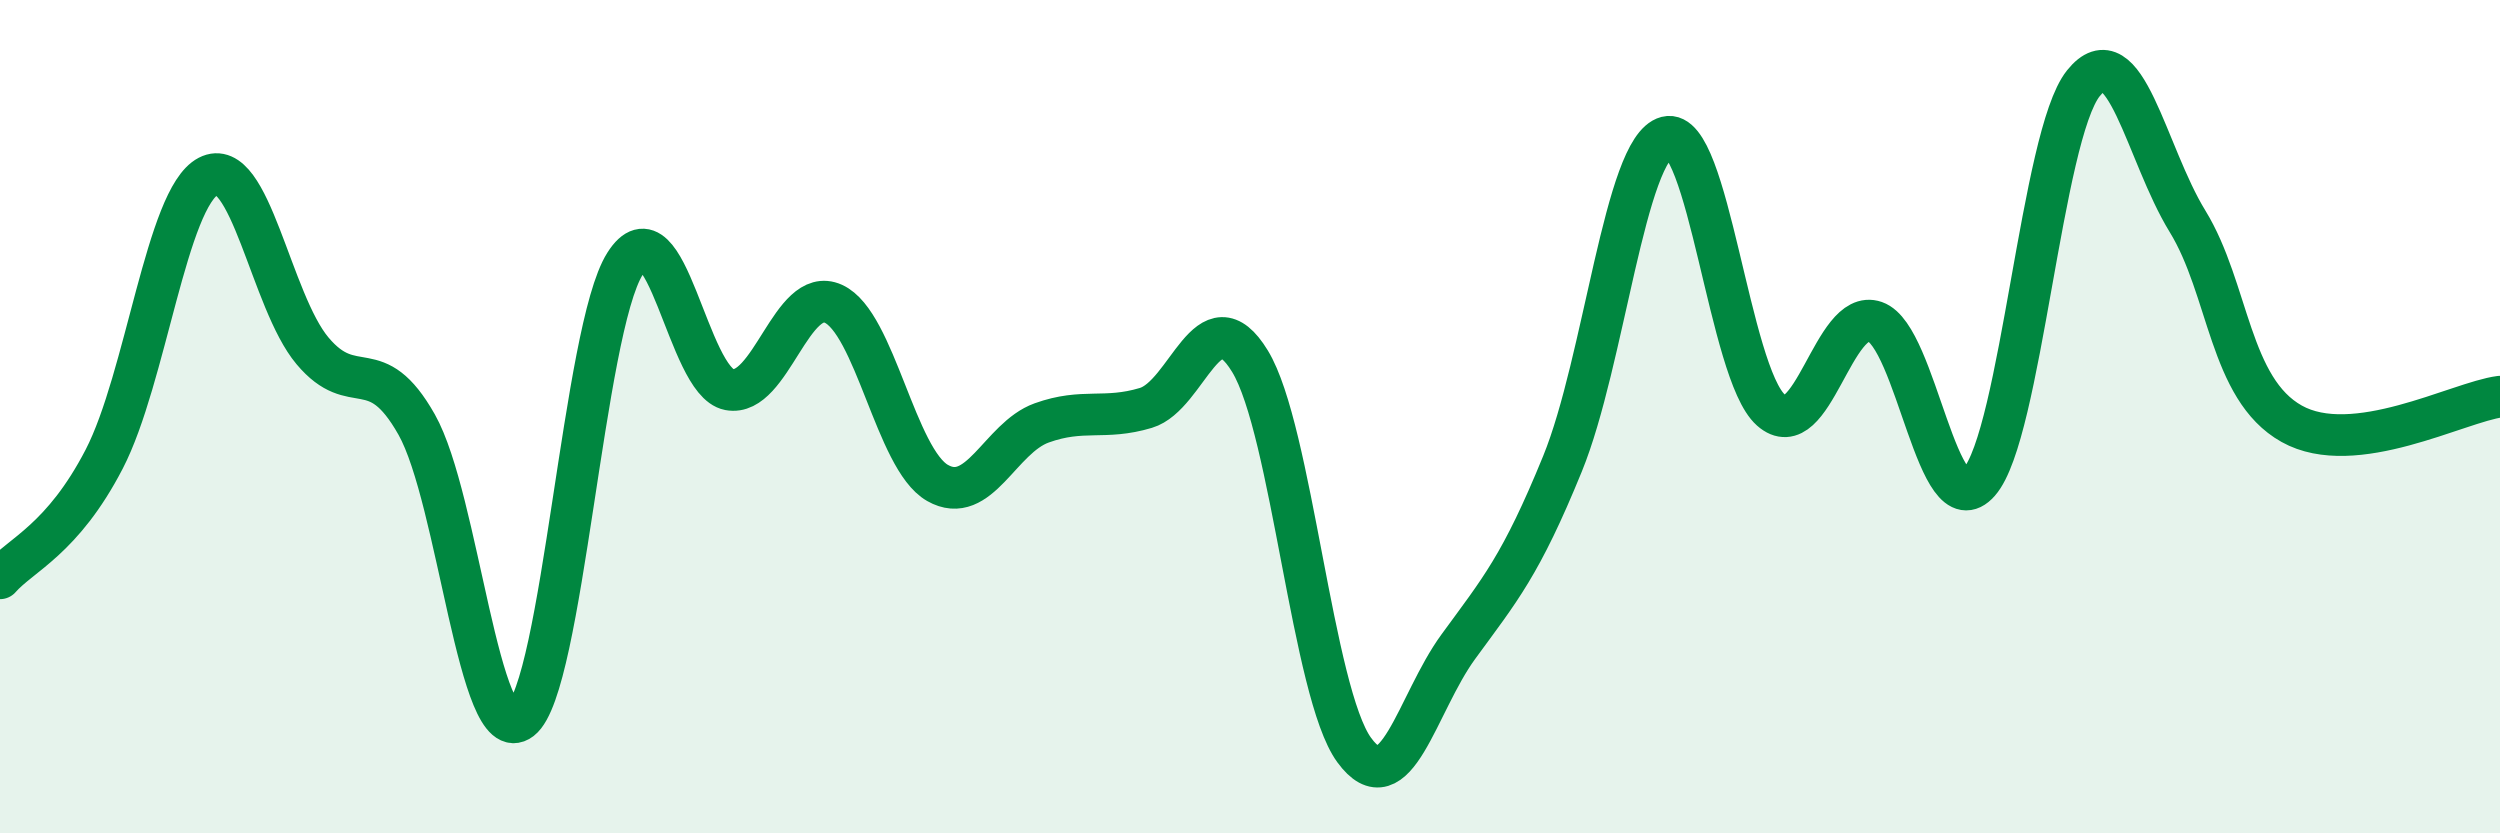
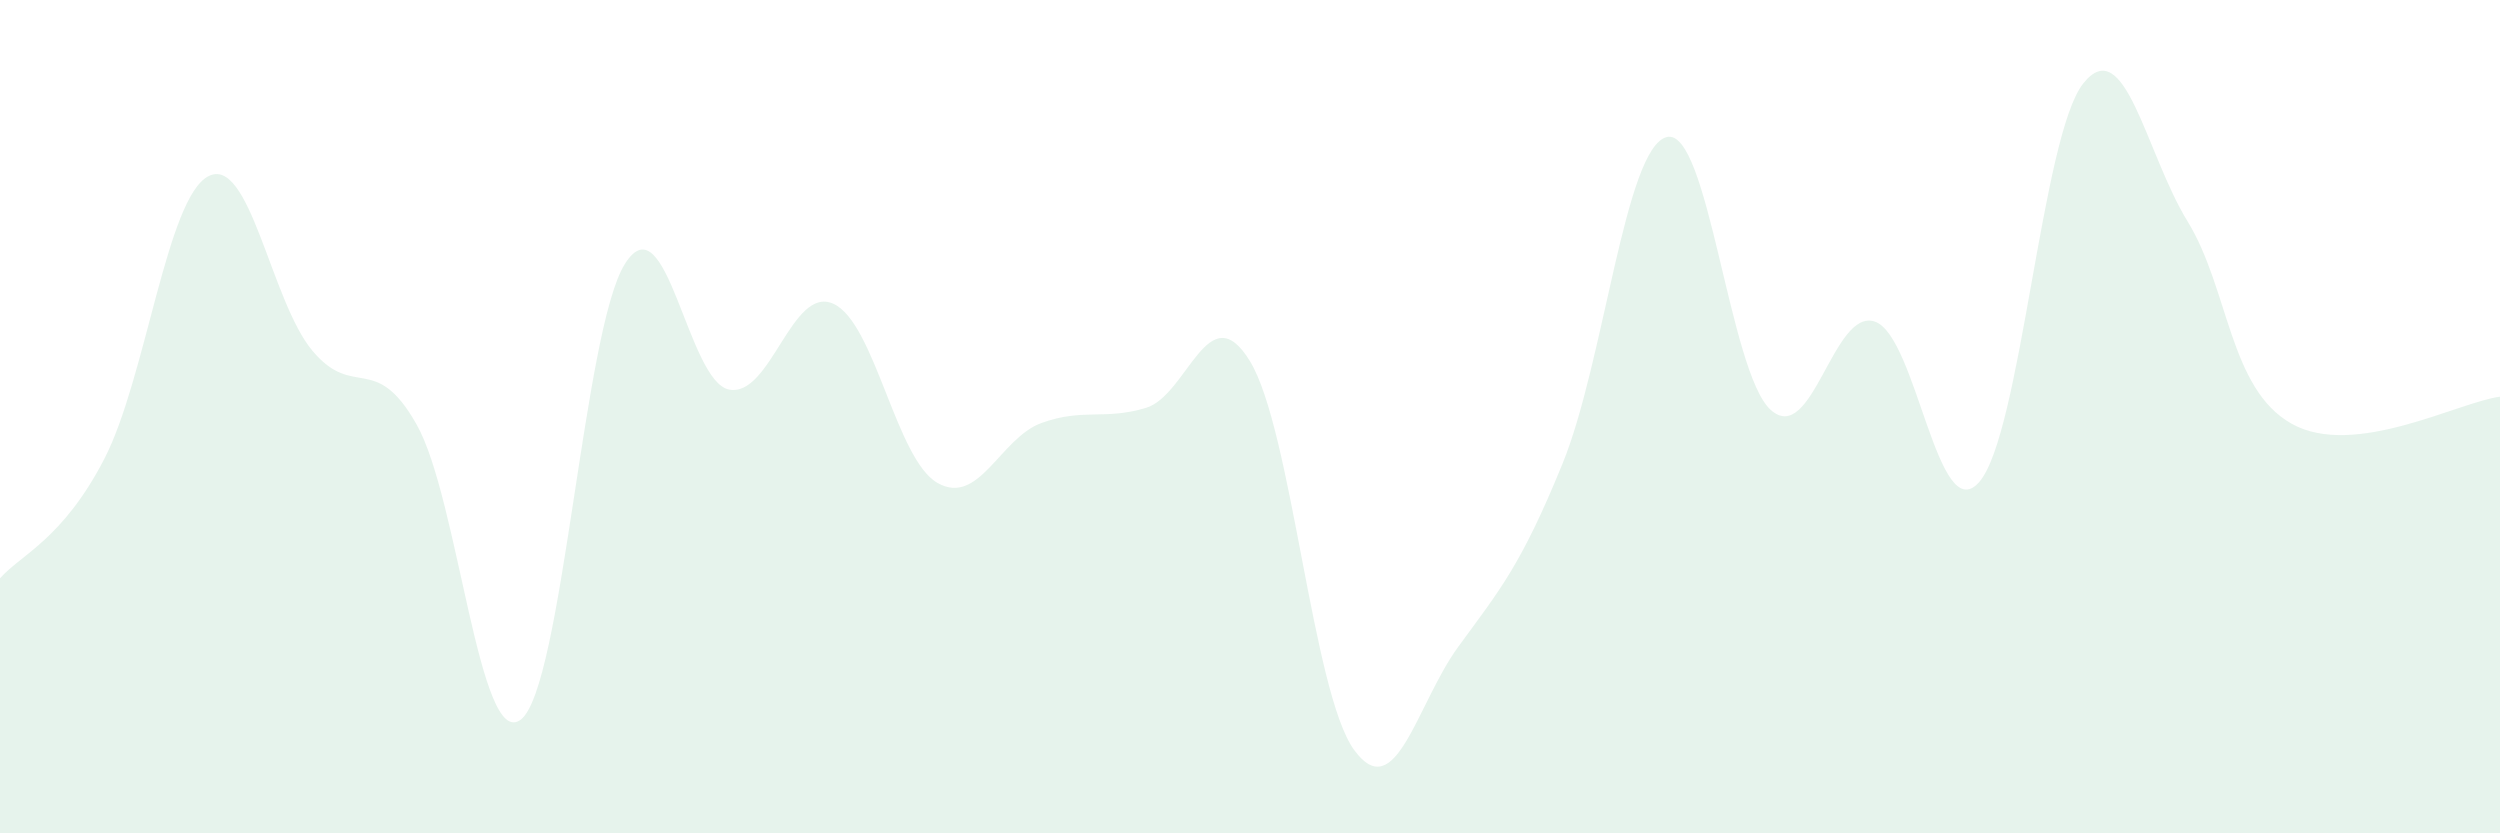
<svg xmlns="http://www.w3.org/2000/svg" width="60" height="20" viewBox="0 0 60 20">
-   <path d="M 0,13.88 C 0.5,13.31 1.5,12.95 2.5,11.02 C 3.5,9.09 4,4.75 5,4.23 C 6,3.71 6.5,7.23 7.5,8.42 C 8.5,9.61 9,8.42 10,10.19 C 11,11.96 11.5,18.04 12.5,17.27 C 13.5,16.5 14,7.91 15,6.33 C 16,4.75 16.5,9.16 17.5,9.35 C 18.5,9.54 19,6.84 20,7.29 C 21,7.74 21.5,11.02 22.5,11.59 C 23.5,12.16 24,10.51 25,10.15 C 26,9.79 26.5,10.09 27.5,9.79 C 28.5,9.49 29,7.03 30,8.67 C 31,10.31 31.5,16.63 32.5,18 C 33.5,19.37 34,16.89 35,15.52 C 36,14.15 36.5,13.58 37.5,11.13 C 38.5,8.68 39,3.55 40,3.29 C 41,3.03 41.5,8.95 42.5,9.84 C 43.5,10.73 44,7.37 45,7.72 C 46,8.07 46.5,12.71 47.5,11.57 C 48.5,10.43 49,3.25 50,2 C 51,0.75 51.5,3.68 52.5,5.31 C 53.5,6.94 53.5,9.33 55,10.17 C 56.5,11.01 59,9.65 60,9.52L60 20L0 20Z" fill="#008740" opacity="0.1" stroke-linecap="round" stroke-linejoin="round" />
-   <path d="M 0,13.88 C 0.5,13.31 1.5,12.95 2.5,11.02 C 3.5,9.09 4,4.75 5,4.23 C 6,3.71 6.5,7.23 7.5,8.42 C 8.5,9.61 9,8.42 10,10.19 C 11,11.96 11.5,18.04 12.5,17.27 C 13.5,16.5 14,7.91 15,6.33 C 16,4.75 16.5,9.16 17.5,9.35 C 18.5,9.54 19,6.84 20,7.29 C 21,7.74 21.5,11.02 22.5,11.59 C 23.5,12.16 24,10.51 25,10.15 C 26,9.79 26.5,10.09 27.5,9.79 C 28.5,9.49 29,7.03 30,8.67 C 31,10.31 31.5,16.63 32.5,18 C 33.5,19.37 34,16.89 35,15.52 C 36,14.15 36.5,13.58 37.5,11.13 C 38.5,8.68 39,3.55 40,3.29 C 41,3.03 41.5,8.95 42.5,9.84 C 43.5,10.73 44,7.37 45,7.72 C 46,8.07 46.5,12.71 47.5,11.57 C 48.5,10.43 49,3.25 50,2 C 51,0.75 51.5,3.68 52.5,5.31 C 53.5,6.94 53.5,9.33 55,10.17 C 56.5,11.01 59,9.65 60,9.52" stroke="#008740" stroke-width="1" fill="none" stroke-linecap="round" stroke-linejoin="round" />
+   <path d="M 0,13.88 C 0.5,13.31 1.5,12.95 2.5,11.02 C 3.5,9.09 4,4.75 5,4.23 C 6,3.71 6.5,7.23 7.5,8.42 C 8.5,9.61 9,8.42 10,10.19 C 11,11.96 11.5,18.04 12.5,17.27 C 13.5,16.5 14,7.91 15,6.33 C 16,4.75 16.5,9.16 17.5,9.35 C 18.5,9.54 19,6.84 20,7.29 C 21,7.74 21.5,11.02 22.5,11.59 C 23.5,12.16 24,10.51 25,10.15 C 26,9.79 26.5,10.09 27.5,9.79 C 28.5,9.49 29,7.03 30,8.67 C 31,10.31 31.5,16.63 32.5,18 C 33.5,19.37 34,16.89 35,15.52 C 36,14.15 36.5,13.58 37.5,11.13 C 38.5,8.68 39,3.55 40,3.29 C 41,3.03 41.5,8.95 42.5,9.84 C 43.5,10.73 44,7.37 45,7.72 C 46,8.07 46.5,12.71 47.5,11.57 C 48.5,10.43 49,3.25 50,2 C 51,0.75 51.5,3.68 52.5,5.31 C 53.5,6.94 53.5,9.33 55,10.17 C 56.5,11.01 59,9.65 60,9.52L60 20L0 20" fill="#008740" opacity="0.1" stroke-linecap="round" stroke-linejoin="round" />
</svg>